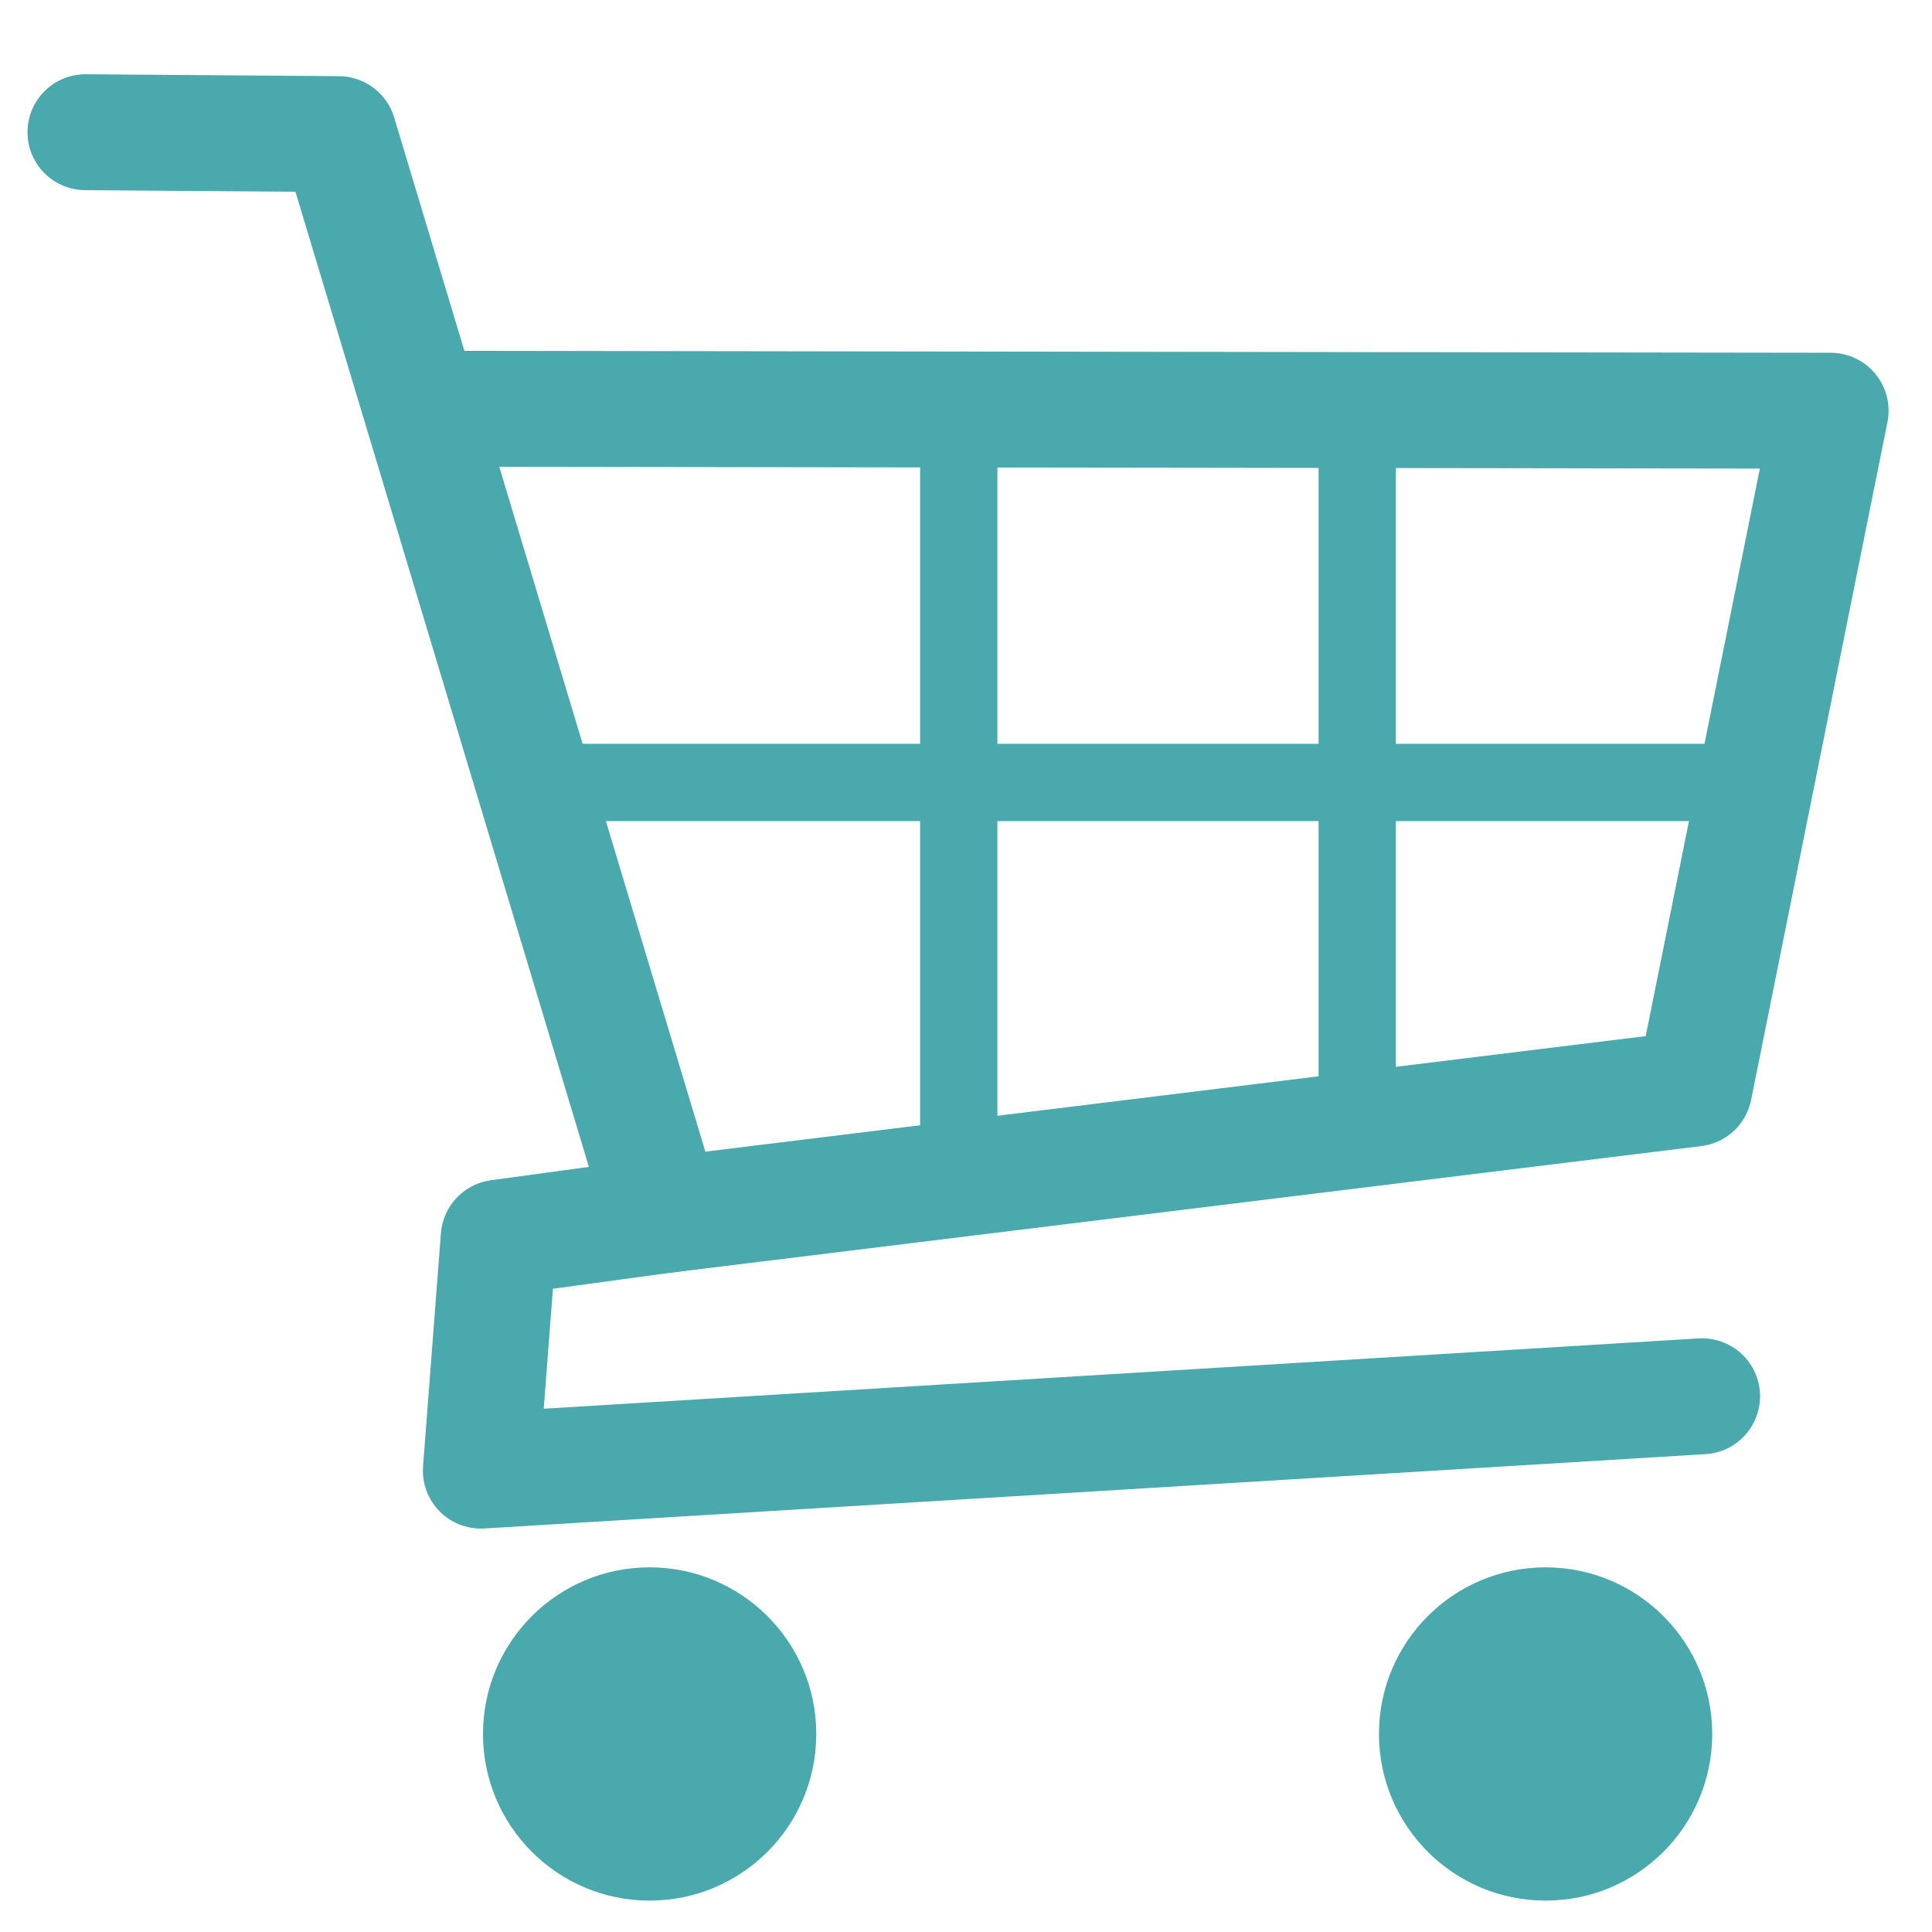
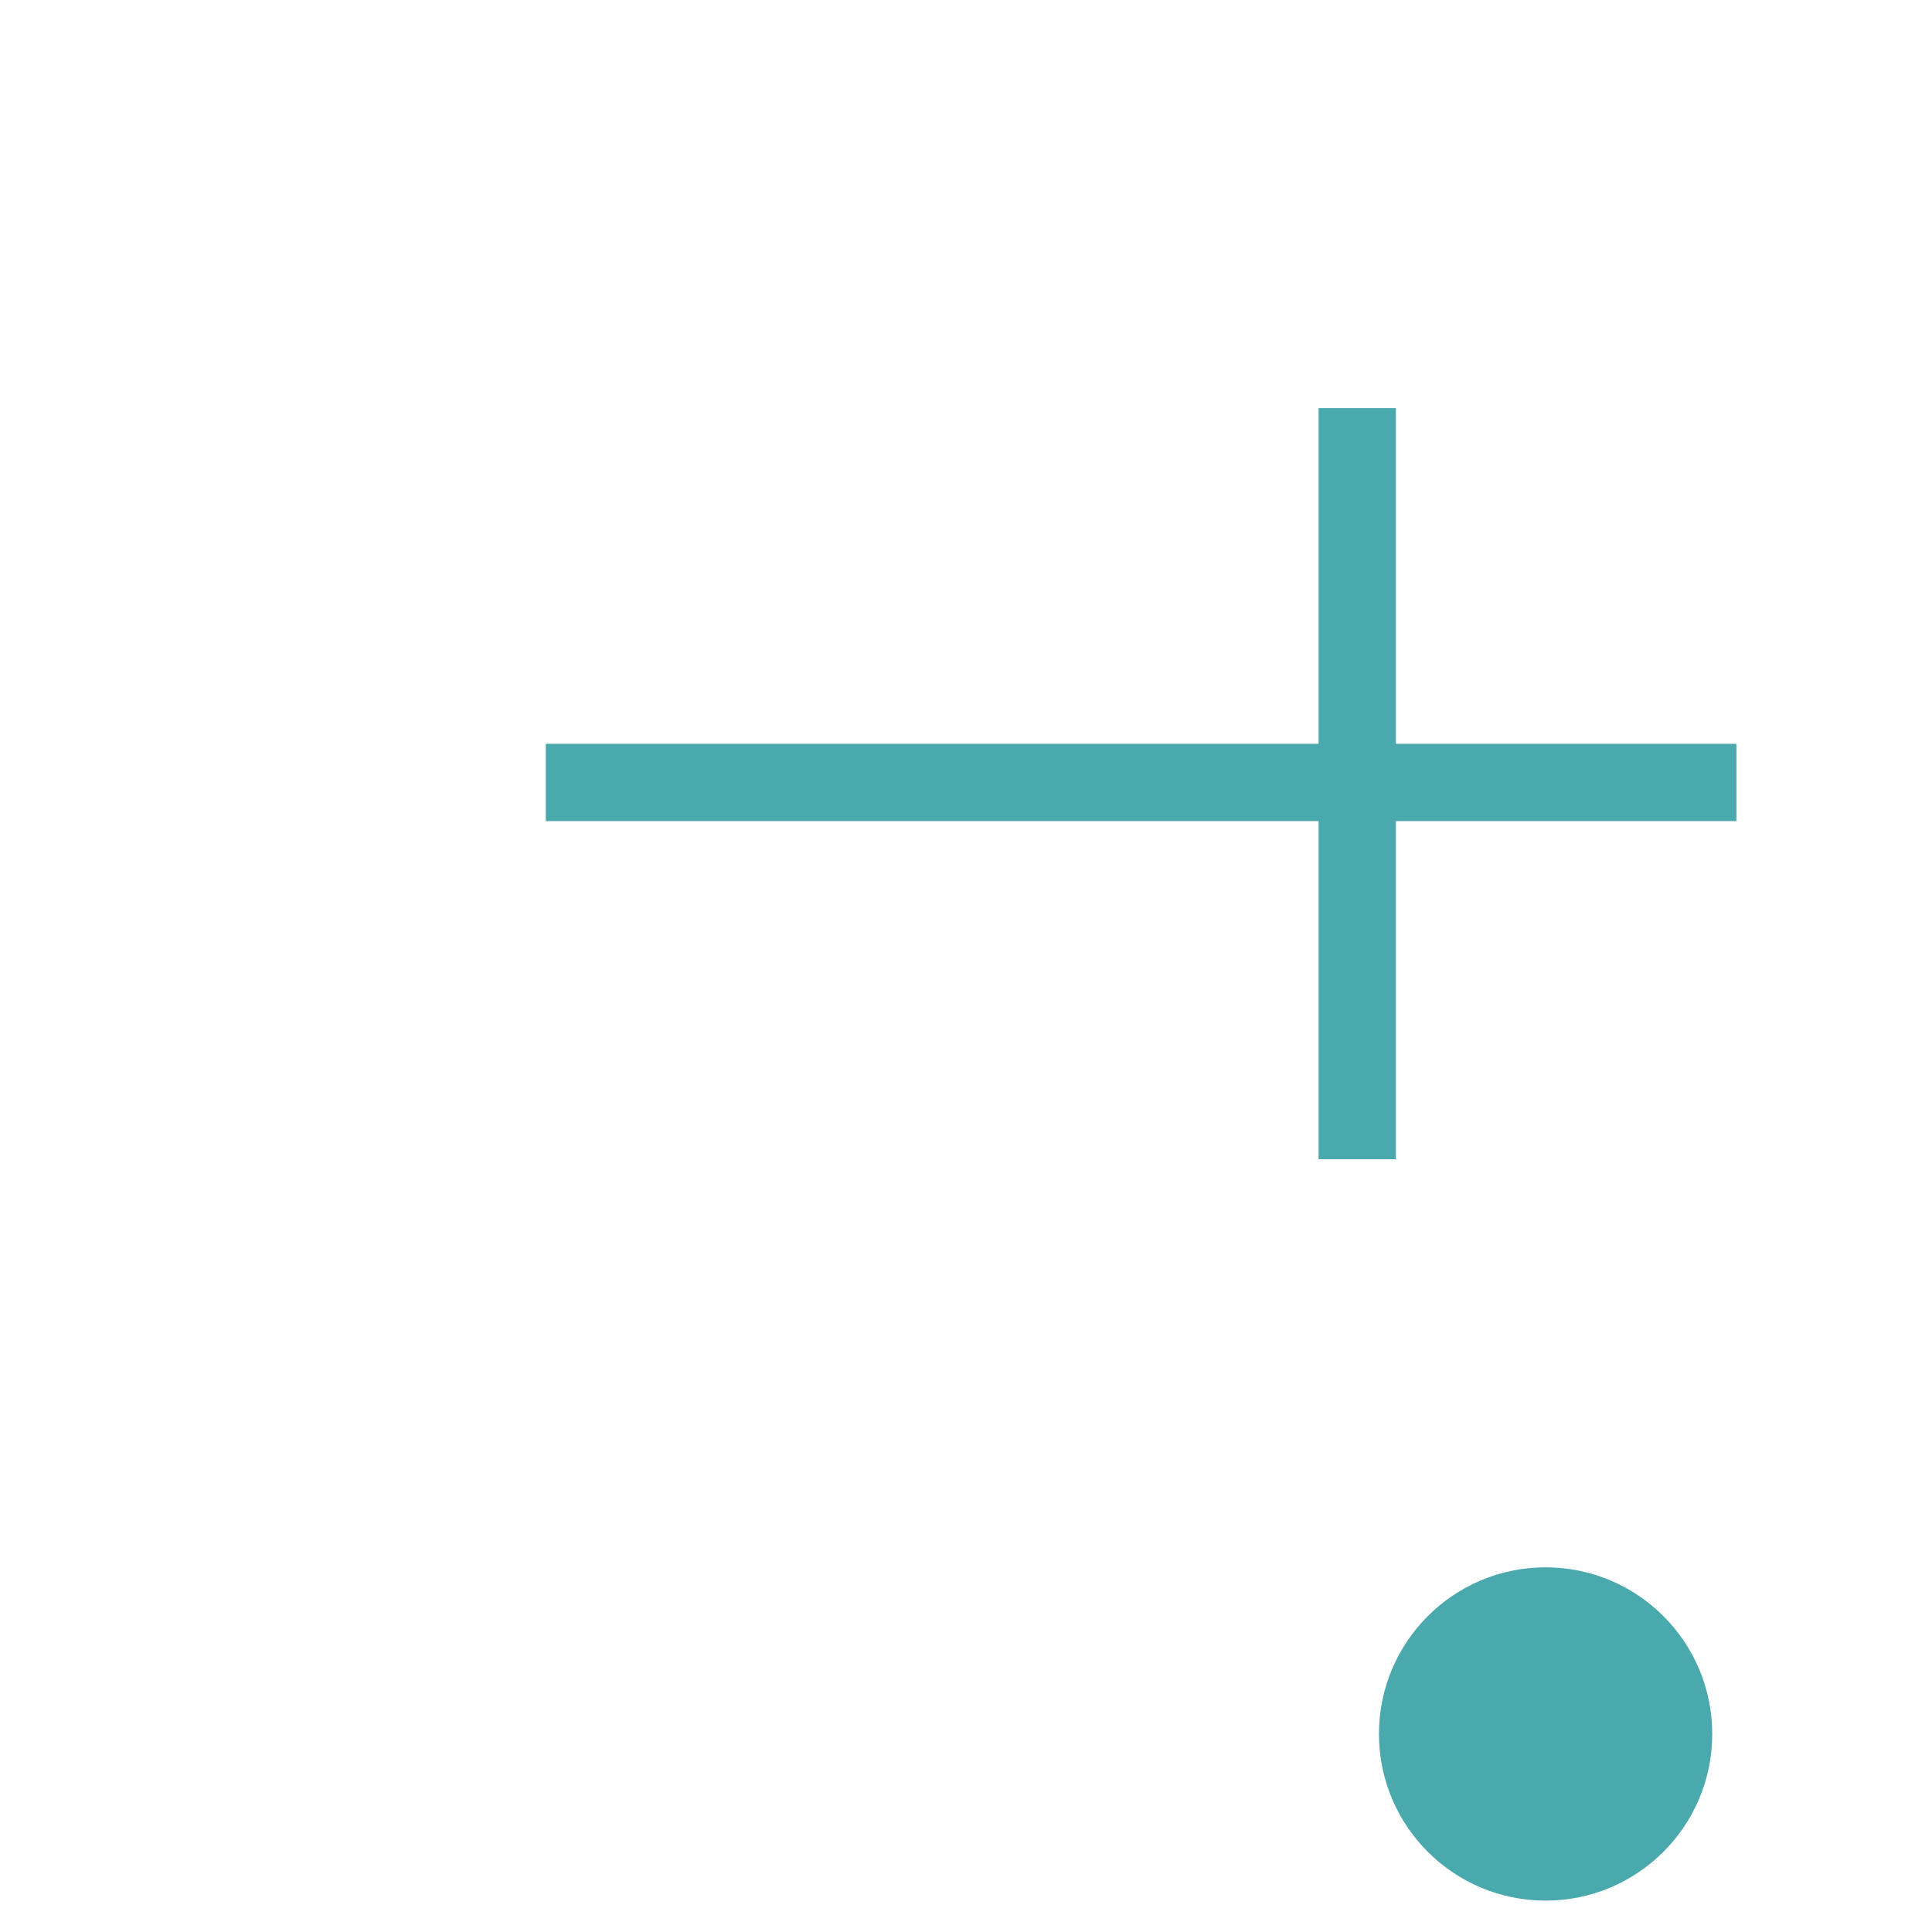
<svg xmlns="http://www.w3.org/2000/svg" version="1.1" id="Layer_1" x="0px" y="0px" width="100px" height="100px" viewBox="0 0 100 100" enable-background="new 0 0 100 100" xml:space="preserve">
-   <polyline fill="none" stroke="#49A9AC" stroke-width="6" stroke-linecap="round" stroke-linejoin="round" stroke-miterlimit="10" points="  4.423,6.843 17.529,6.943 34.365,62.896 87.696,56.343 94.753,21.259 23.275,21.158 " />
-   <polyline fill="none" stroke="#49A9AC" stroke-width="6" stroke-linecap="round" stroke-linejoin="round" stroke-miterlimit="10" points="  88.1,72.271 24.889,76.119 25.813,64.063 35.875,62.688 " />
-   <circle fill="#49A9AC" cx="33.625" cy="89.75" r="8.625" />
  <circle fill="#49A9AC" cx="80" cy="89.75" r="8.625" />
-   <line fill="none" stroke="#49A9AC" stroke-width="4" stroke-miterlimit="10" x1="49.625" y1="21.125" x2="49.625" y2="60" />
  <line fill="none" stroke="#49A9AC" stroke-width="4" stroke-miterlimit="10" x1="70.25" y1="21.125" x2="70.25" y2="60" />
  <line fill="none" stroke="#49A9AC" stroke-width="4" stroke-miterlimit="10" x1="28.25" y1="40.5" x2="89.875" y2="40.5" />
</svg>